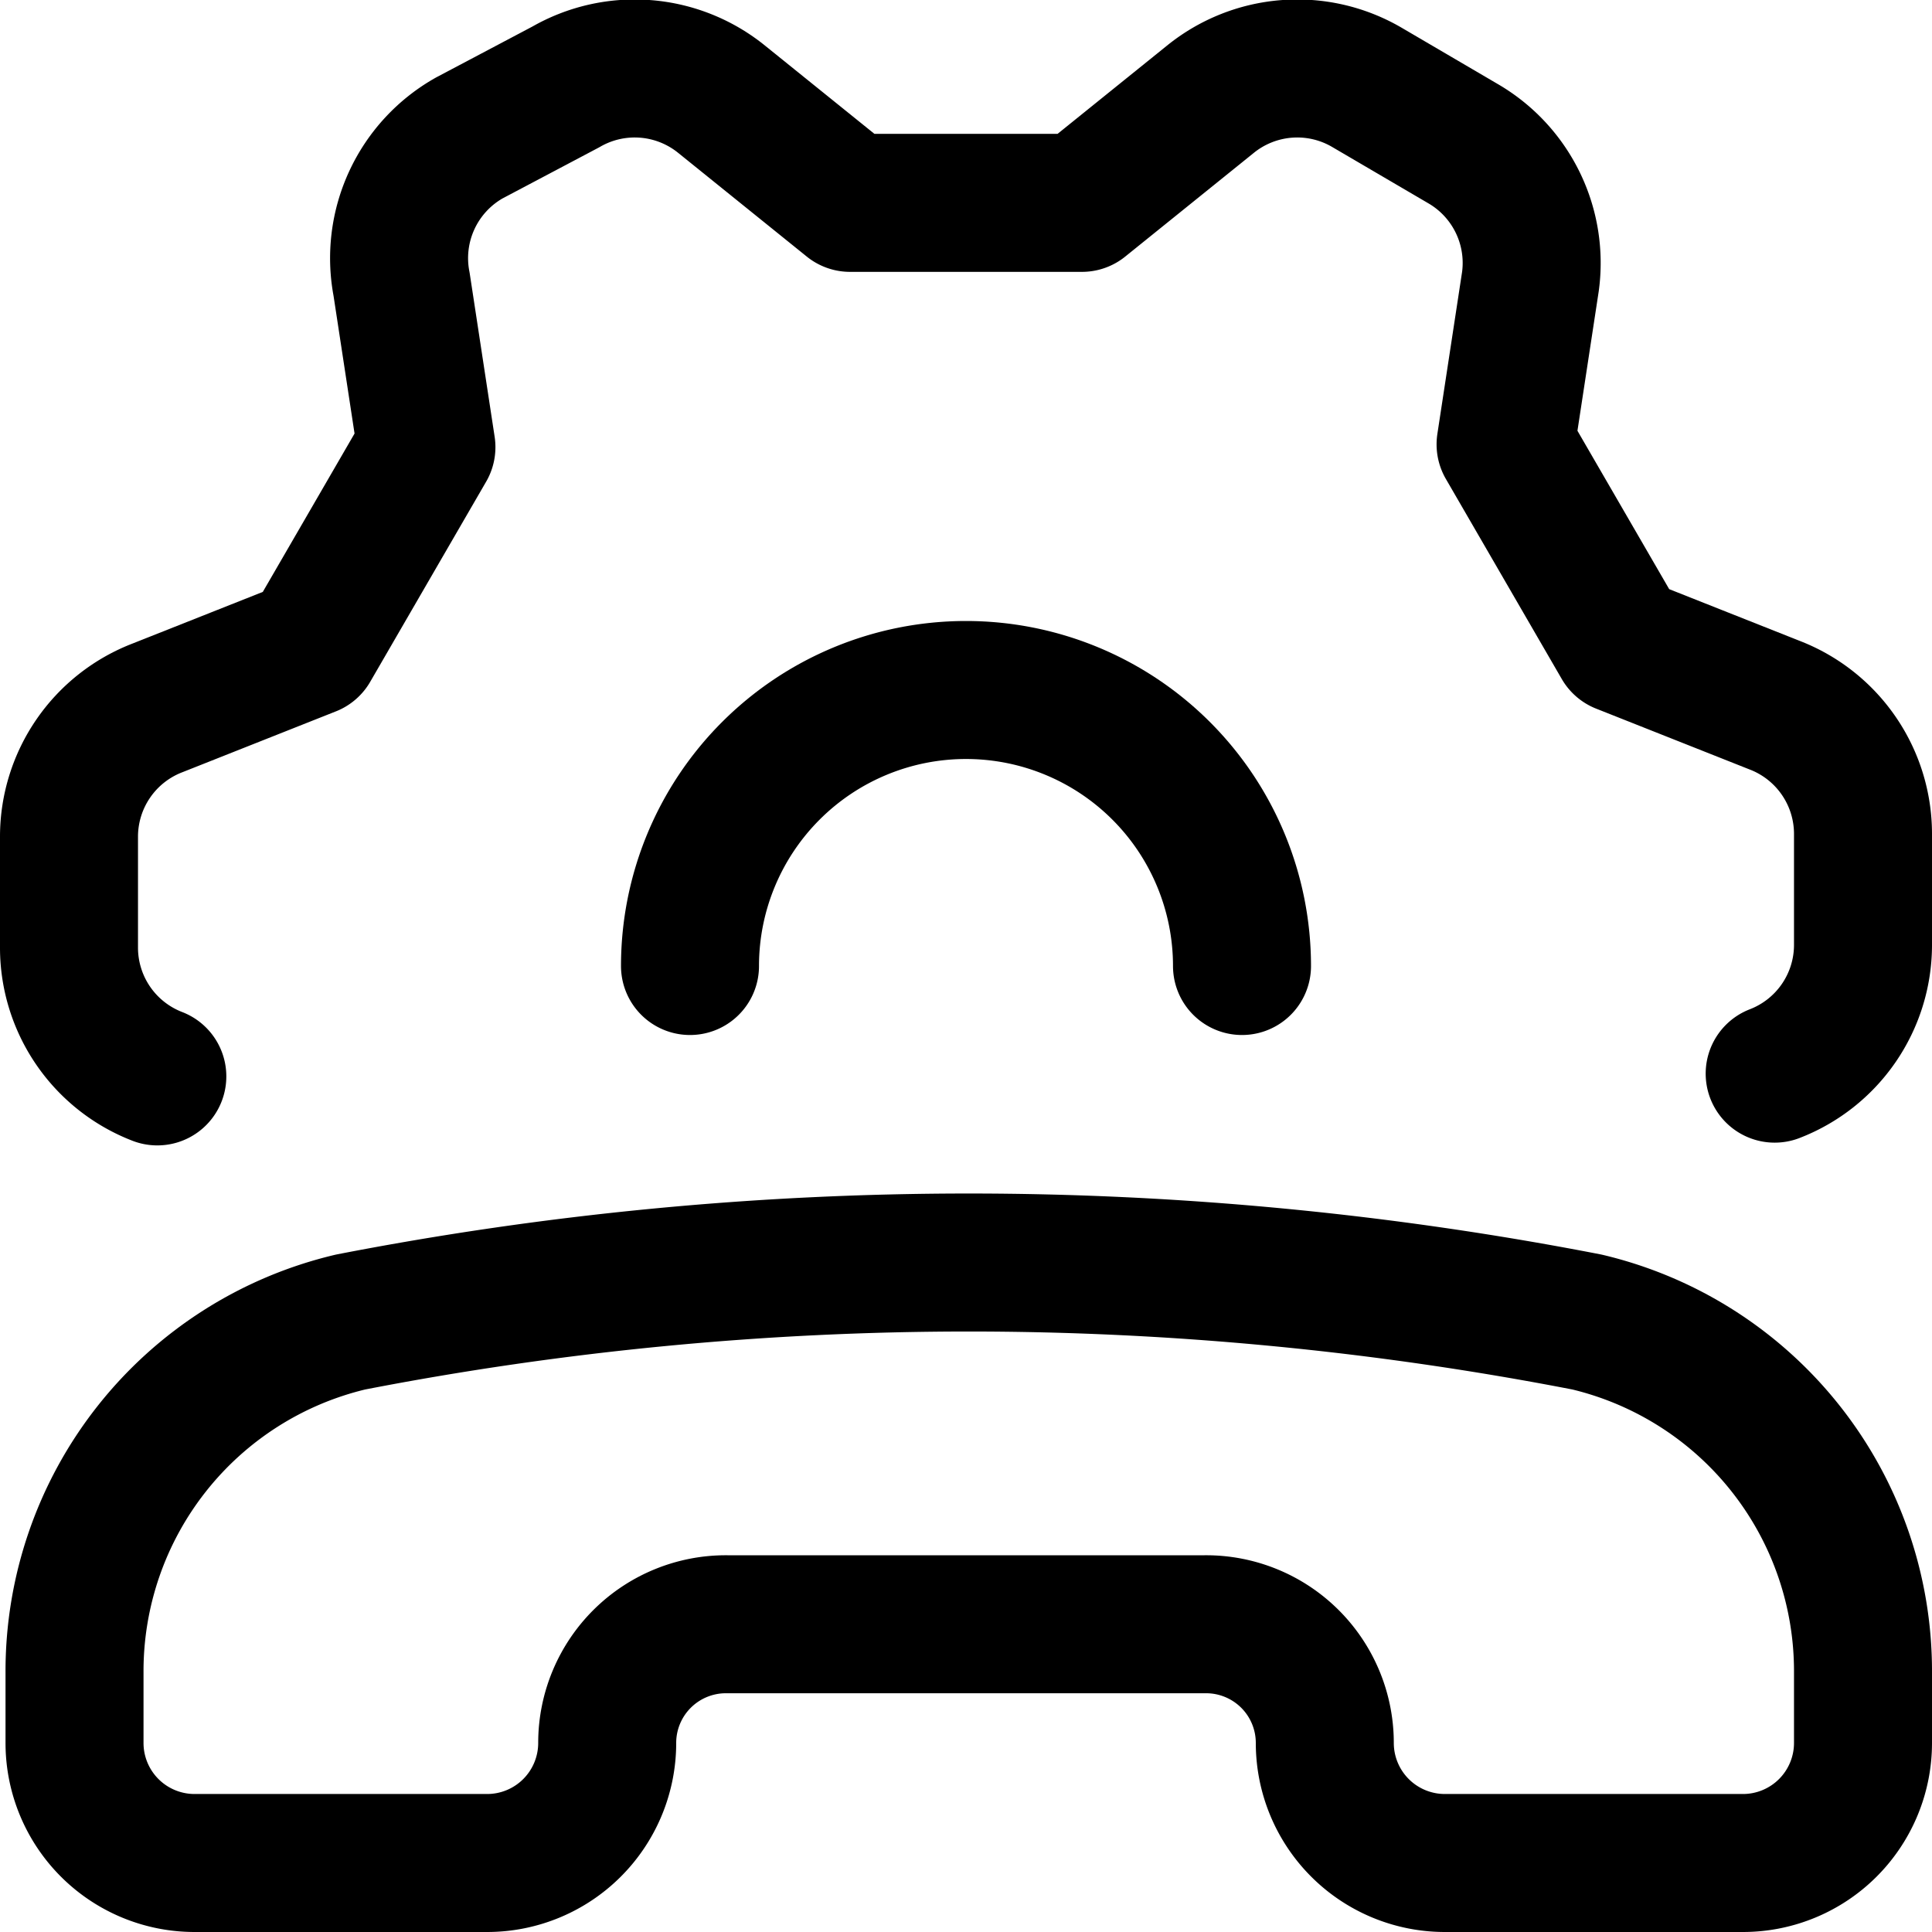
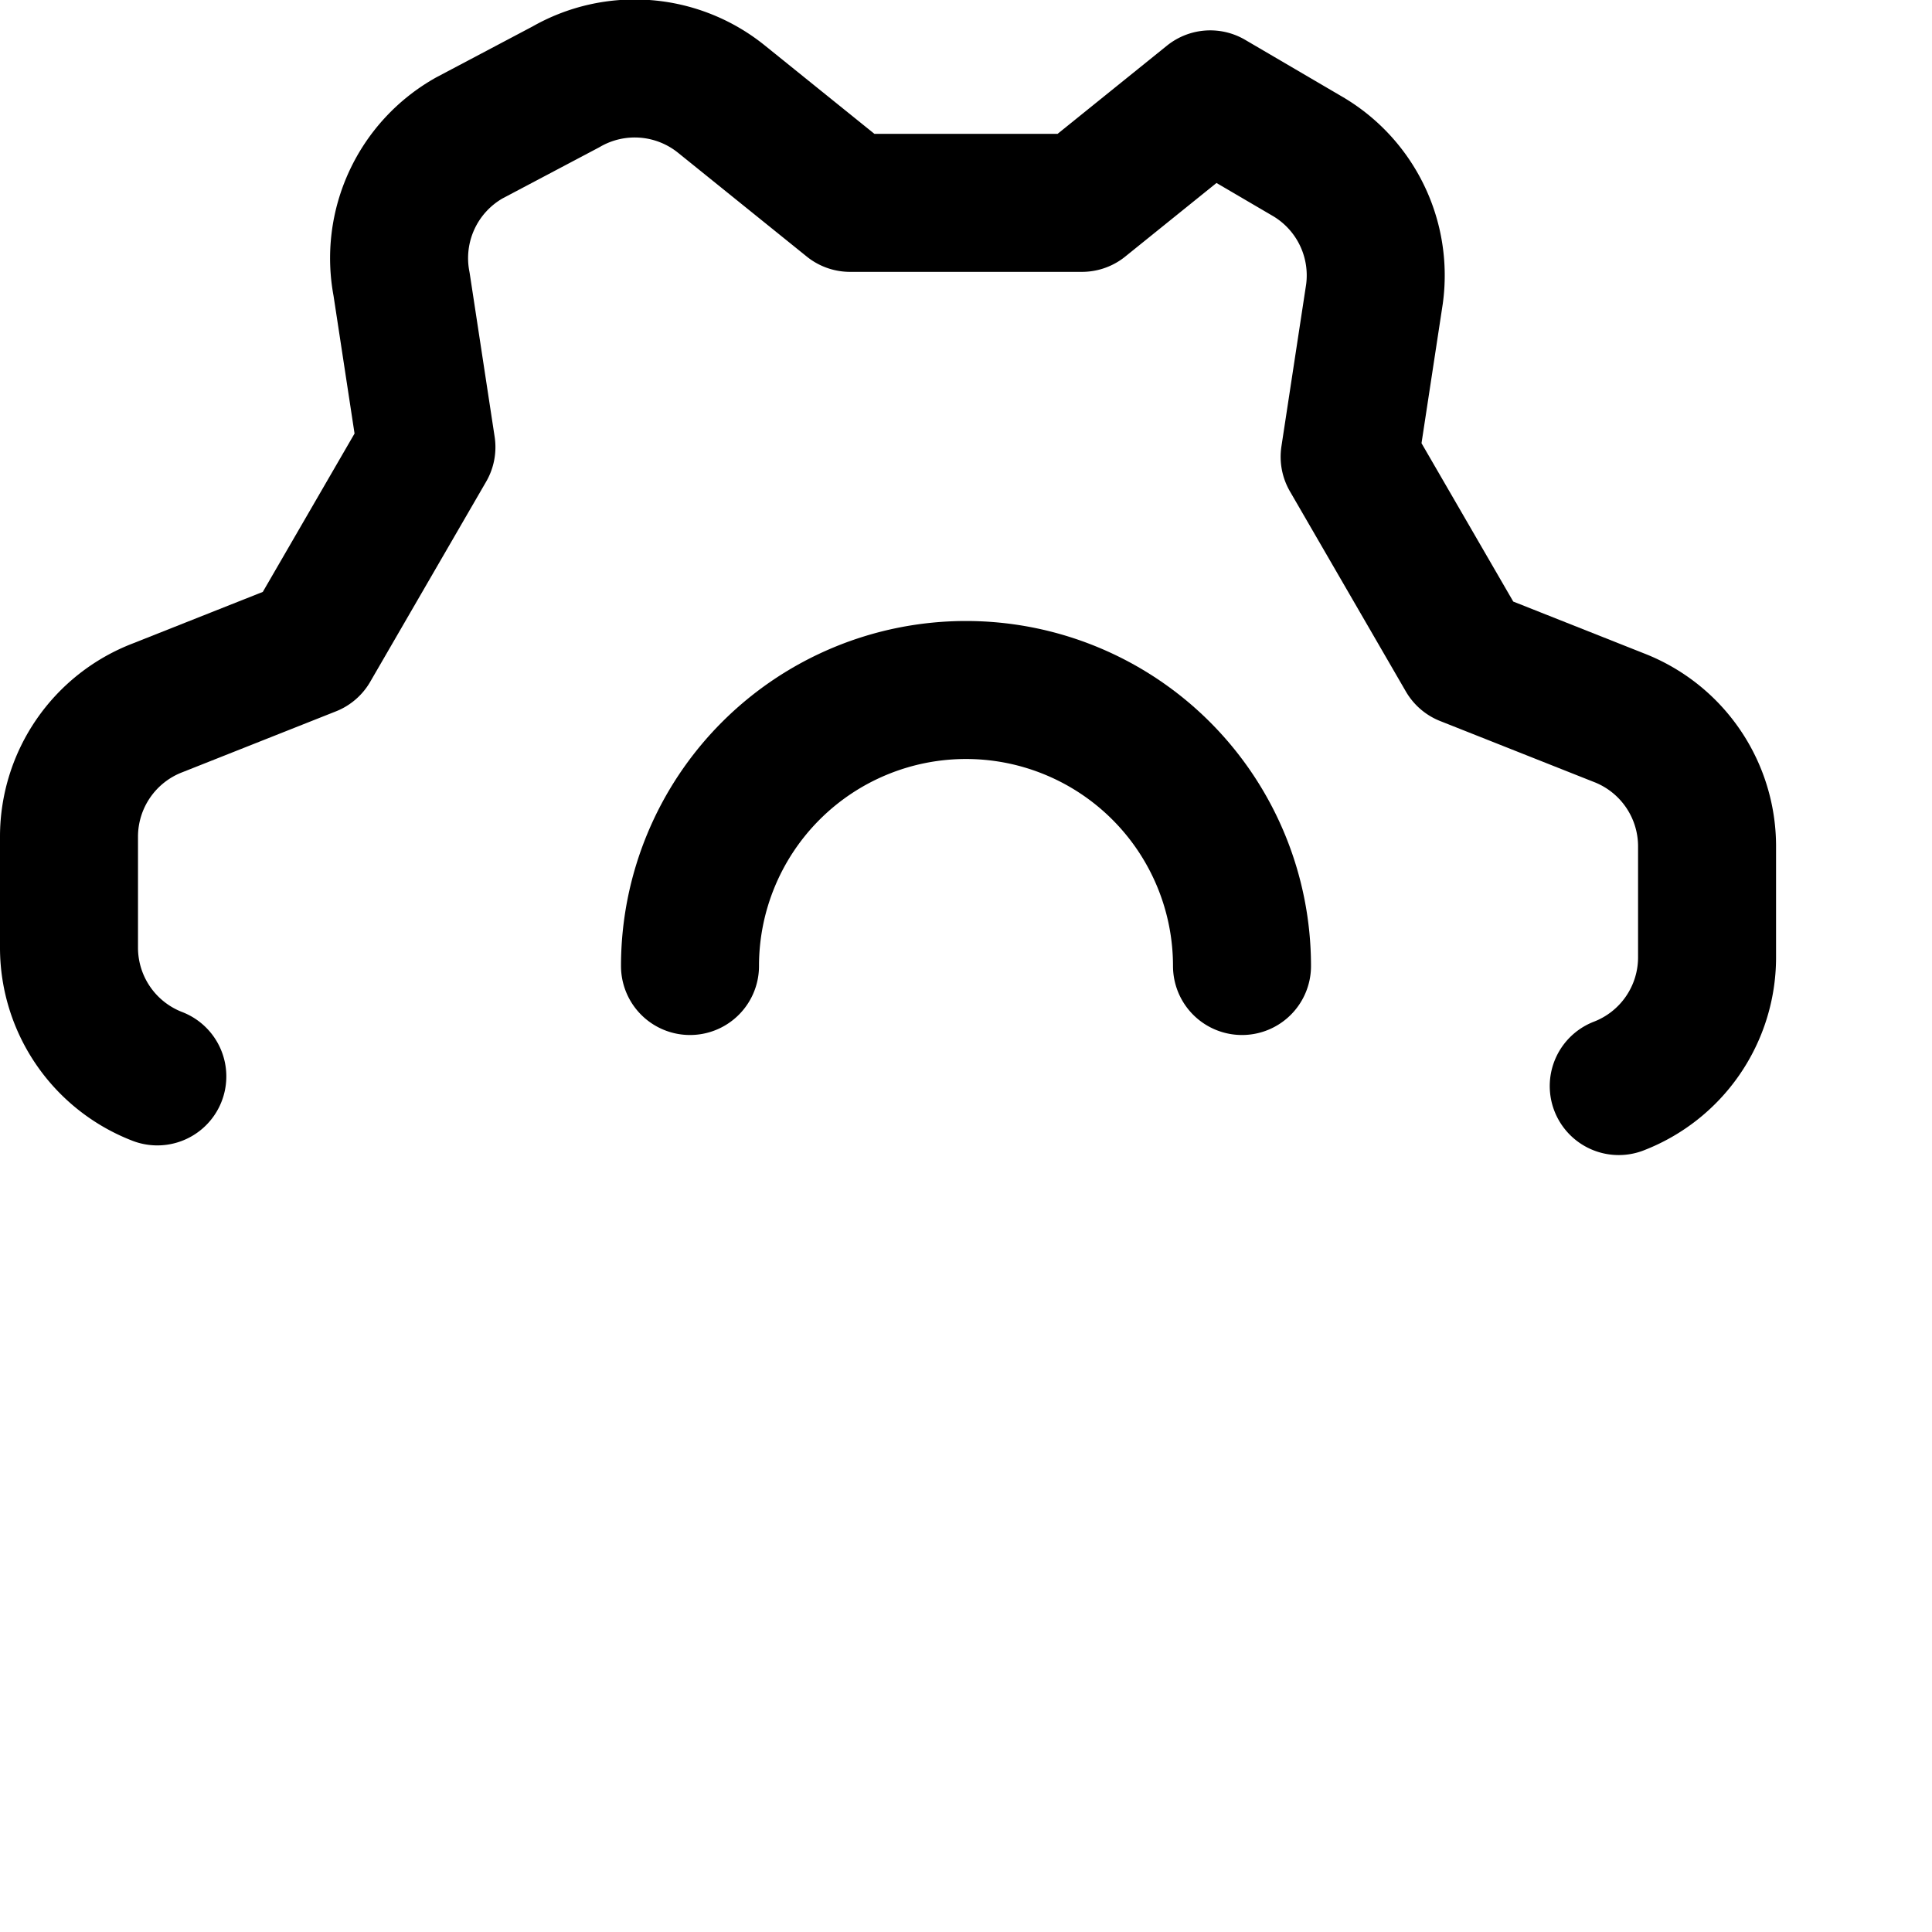
<svg xmlns="http://www.w3.org/2000/svg" viewBox="0 0 14 14">
  <g transform="matrix(1,0,0,1,0,0)">
    <g>
-       <path d="M2.54,9.58a2.6,2.6,0,0,0-2,2.54v.51a.87.87,0,0,0,.87.87H3.53a.87.87,0,0,0,.87-.87h0a.86.86,0,0,1,.87-.86H8.73a.86.86,0,0,1,.87.86h0a.87.87,0,0,0,.87.87h2.16a.87.87,0,0,0,.87-.87v-.51a2.6,2.6,0,0,0-2-2.54A23.48,23.48,0,0,0,2.54,9.58Z" style="fill: none;stroke: #000000;stroke-linecap: round;stroke-linejoin: round" />
-       <path d="M1.14,7.8A1,1,0,0,1,.5,6.87V6.06a1,1,0,0,1,.64-.93l1.11-.44.84-1.45L2.91,2.06A1,1,0,0,1,3.4,1L4.1.63A1,1,0,0,1,5.23.72l.93.75H7.84L8.77.72A1,1,0,0,1,9.9.63l.7.41a1,1,0,0,1,.49,1l-.18,1.18.84,1.45,1.11.44a1,1,0,0,1,.64.93v.81a1,1,0,0,1-.64.93" style="fill: none;stroke: #000000;stroke-linecap: round;stroke-linejoin: round" />
+       <path d="M1.14,7.8A1,1,0,0,1,.5,6.87V6.06a1,1,0,0,1,.64-.93l1.11-.44.84-1.45L2.91,2.06A1,1,0,0,1,3.4,1L4.1.63A1,1,0,0,1,5.23.72l.93.75H7.84L8.77.72l.7.41a1,1,0,0,1,.49,1l-.18,1.18.84,1.45,1.11.44a1,1,0,0,1,.64.93v.81a1,1,0,0,1-.64.93" style="fill: none;stroke: #000000;stroke-linecap: round;stroke-linejoin: round" />
      <path d="M9,7A2,2,0,0,0,5,7" style="fill: none;stroke: #000000;stroke-linecap: round;stroke-linejoin: round" />
    </g>
  </g>
</svg>